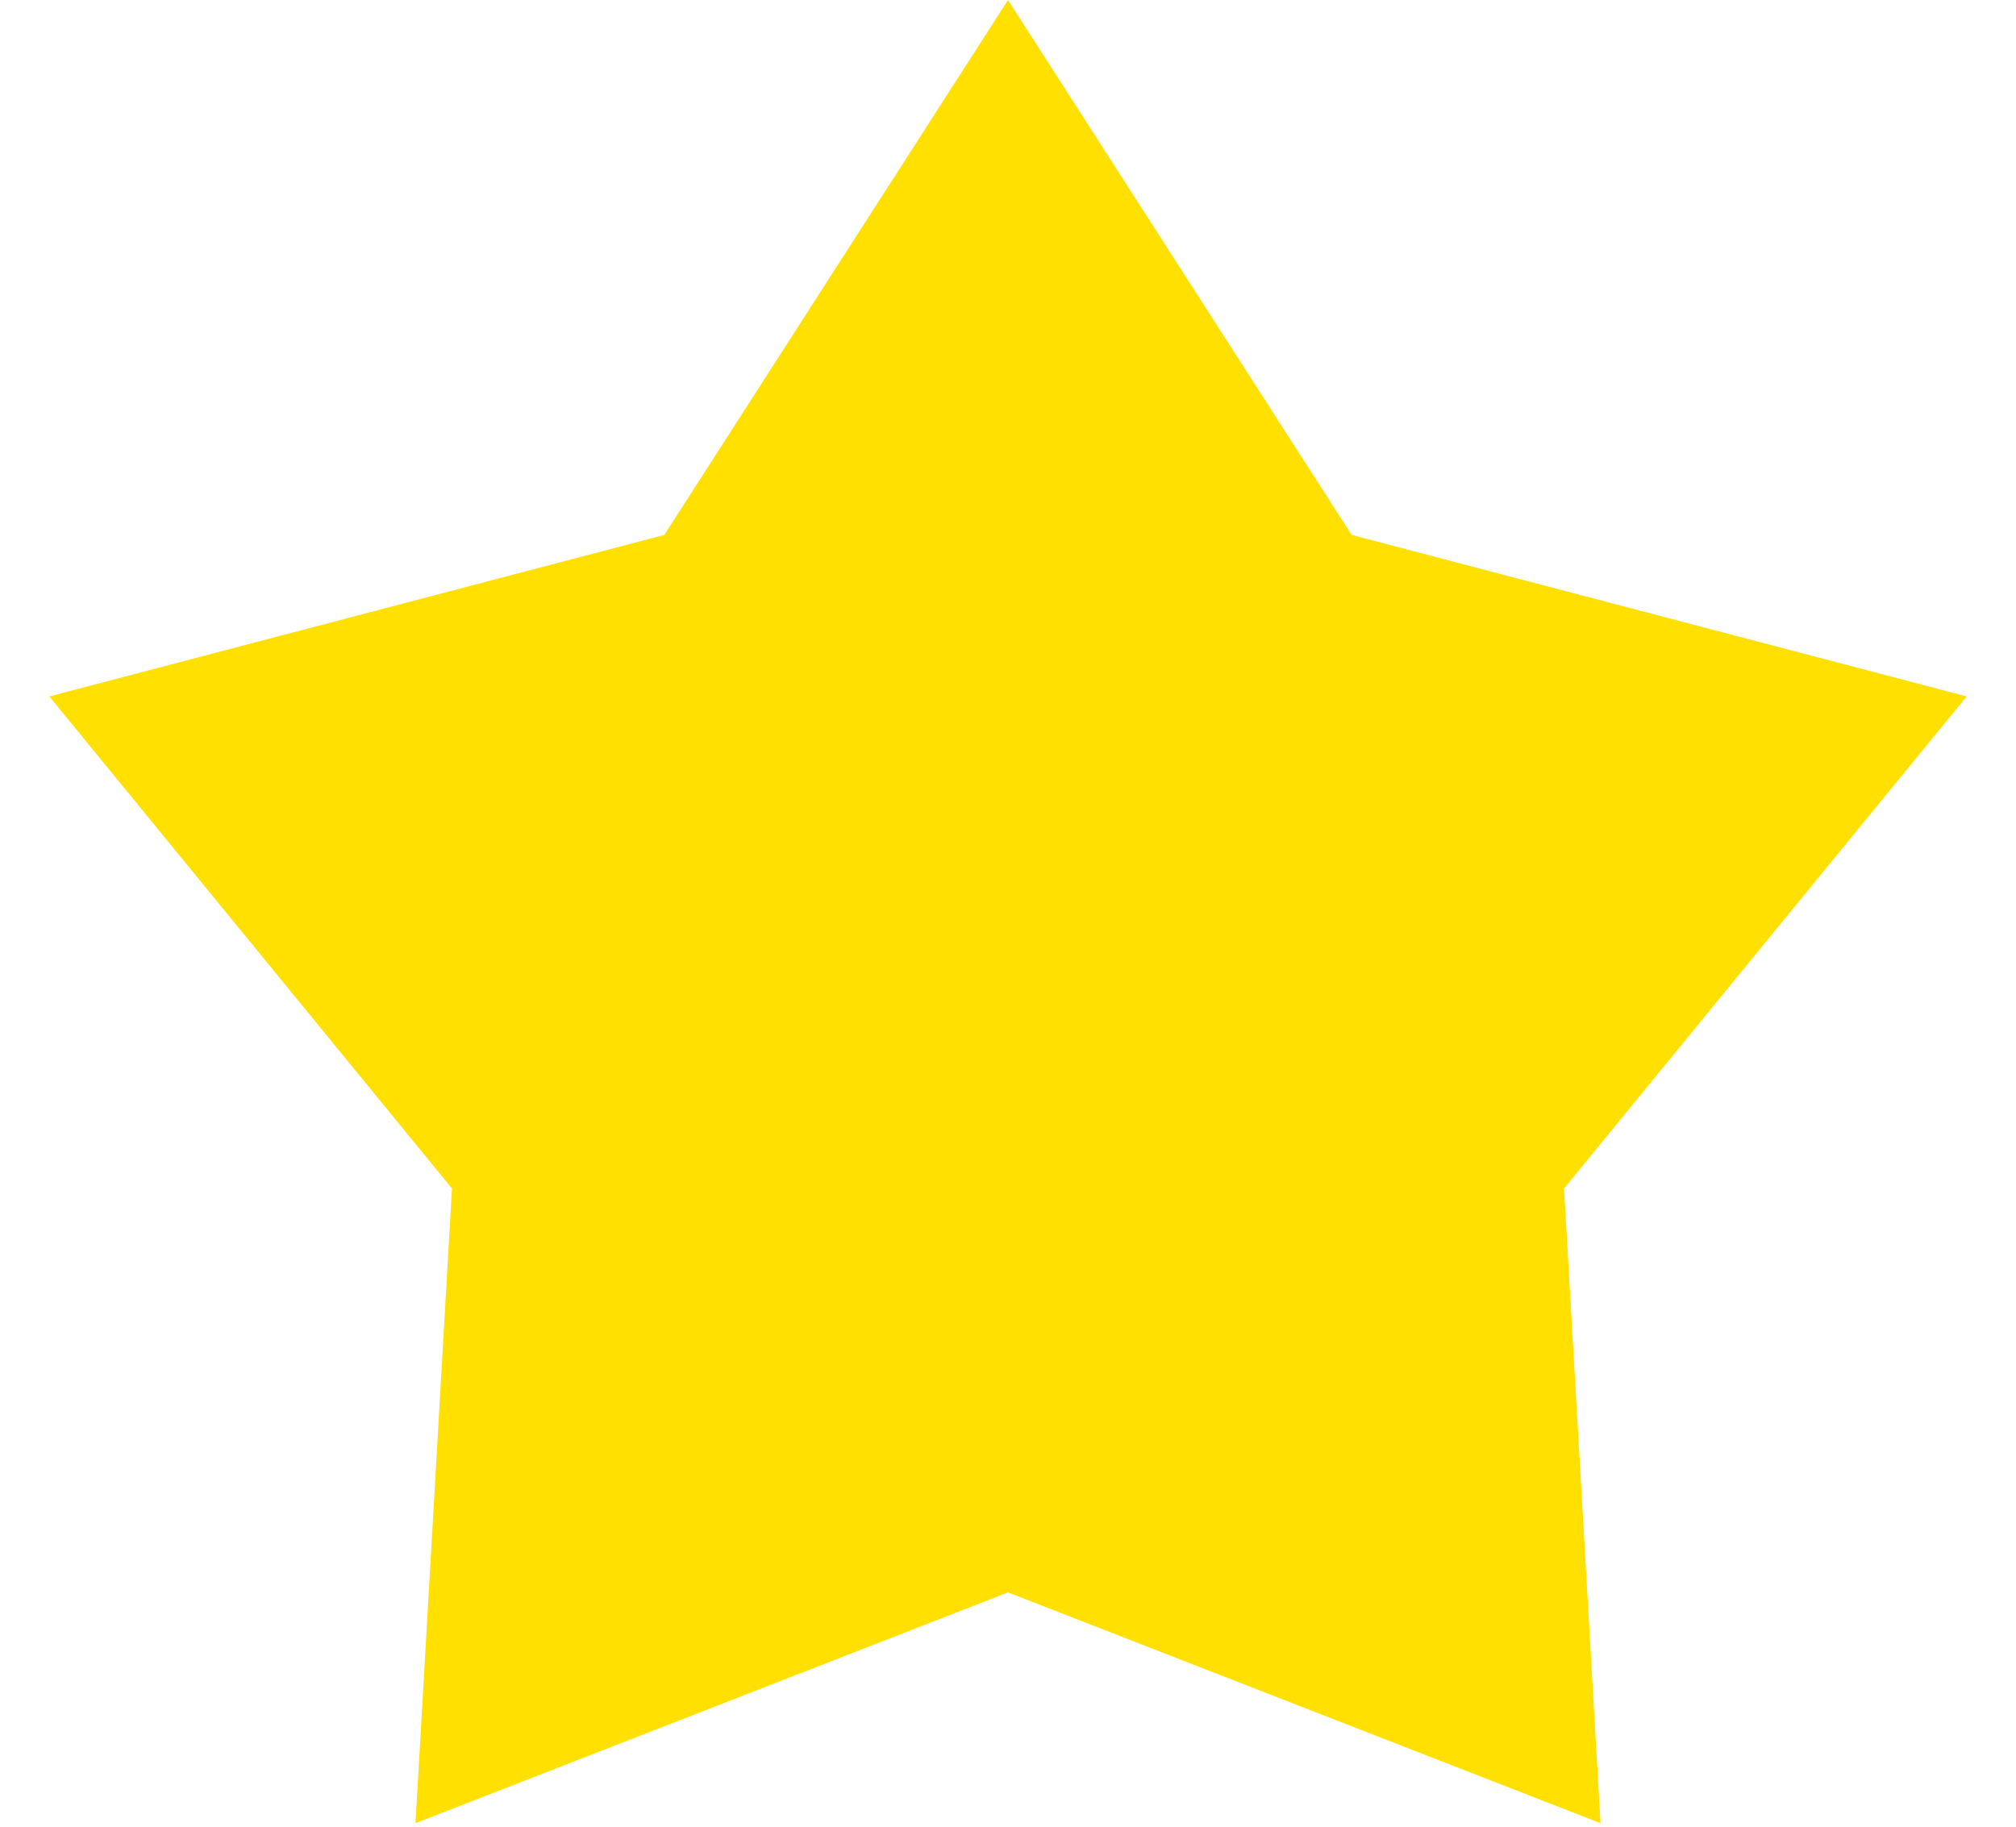
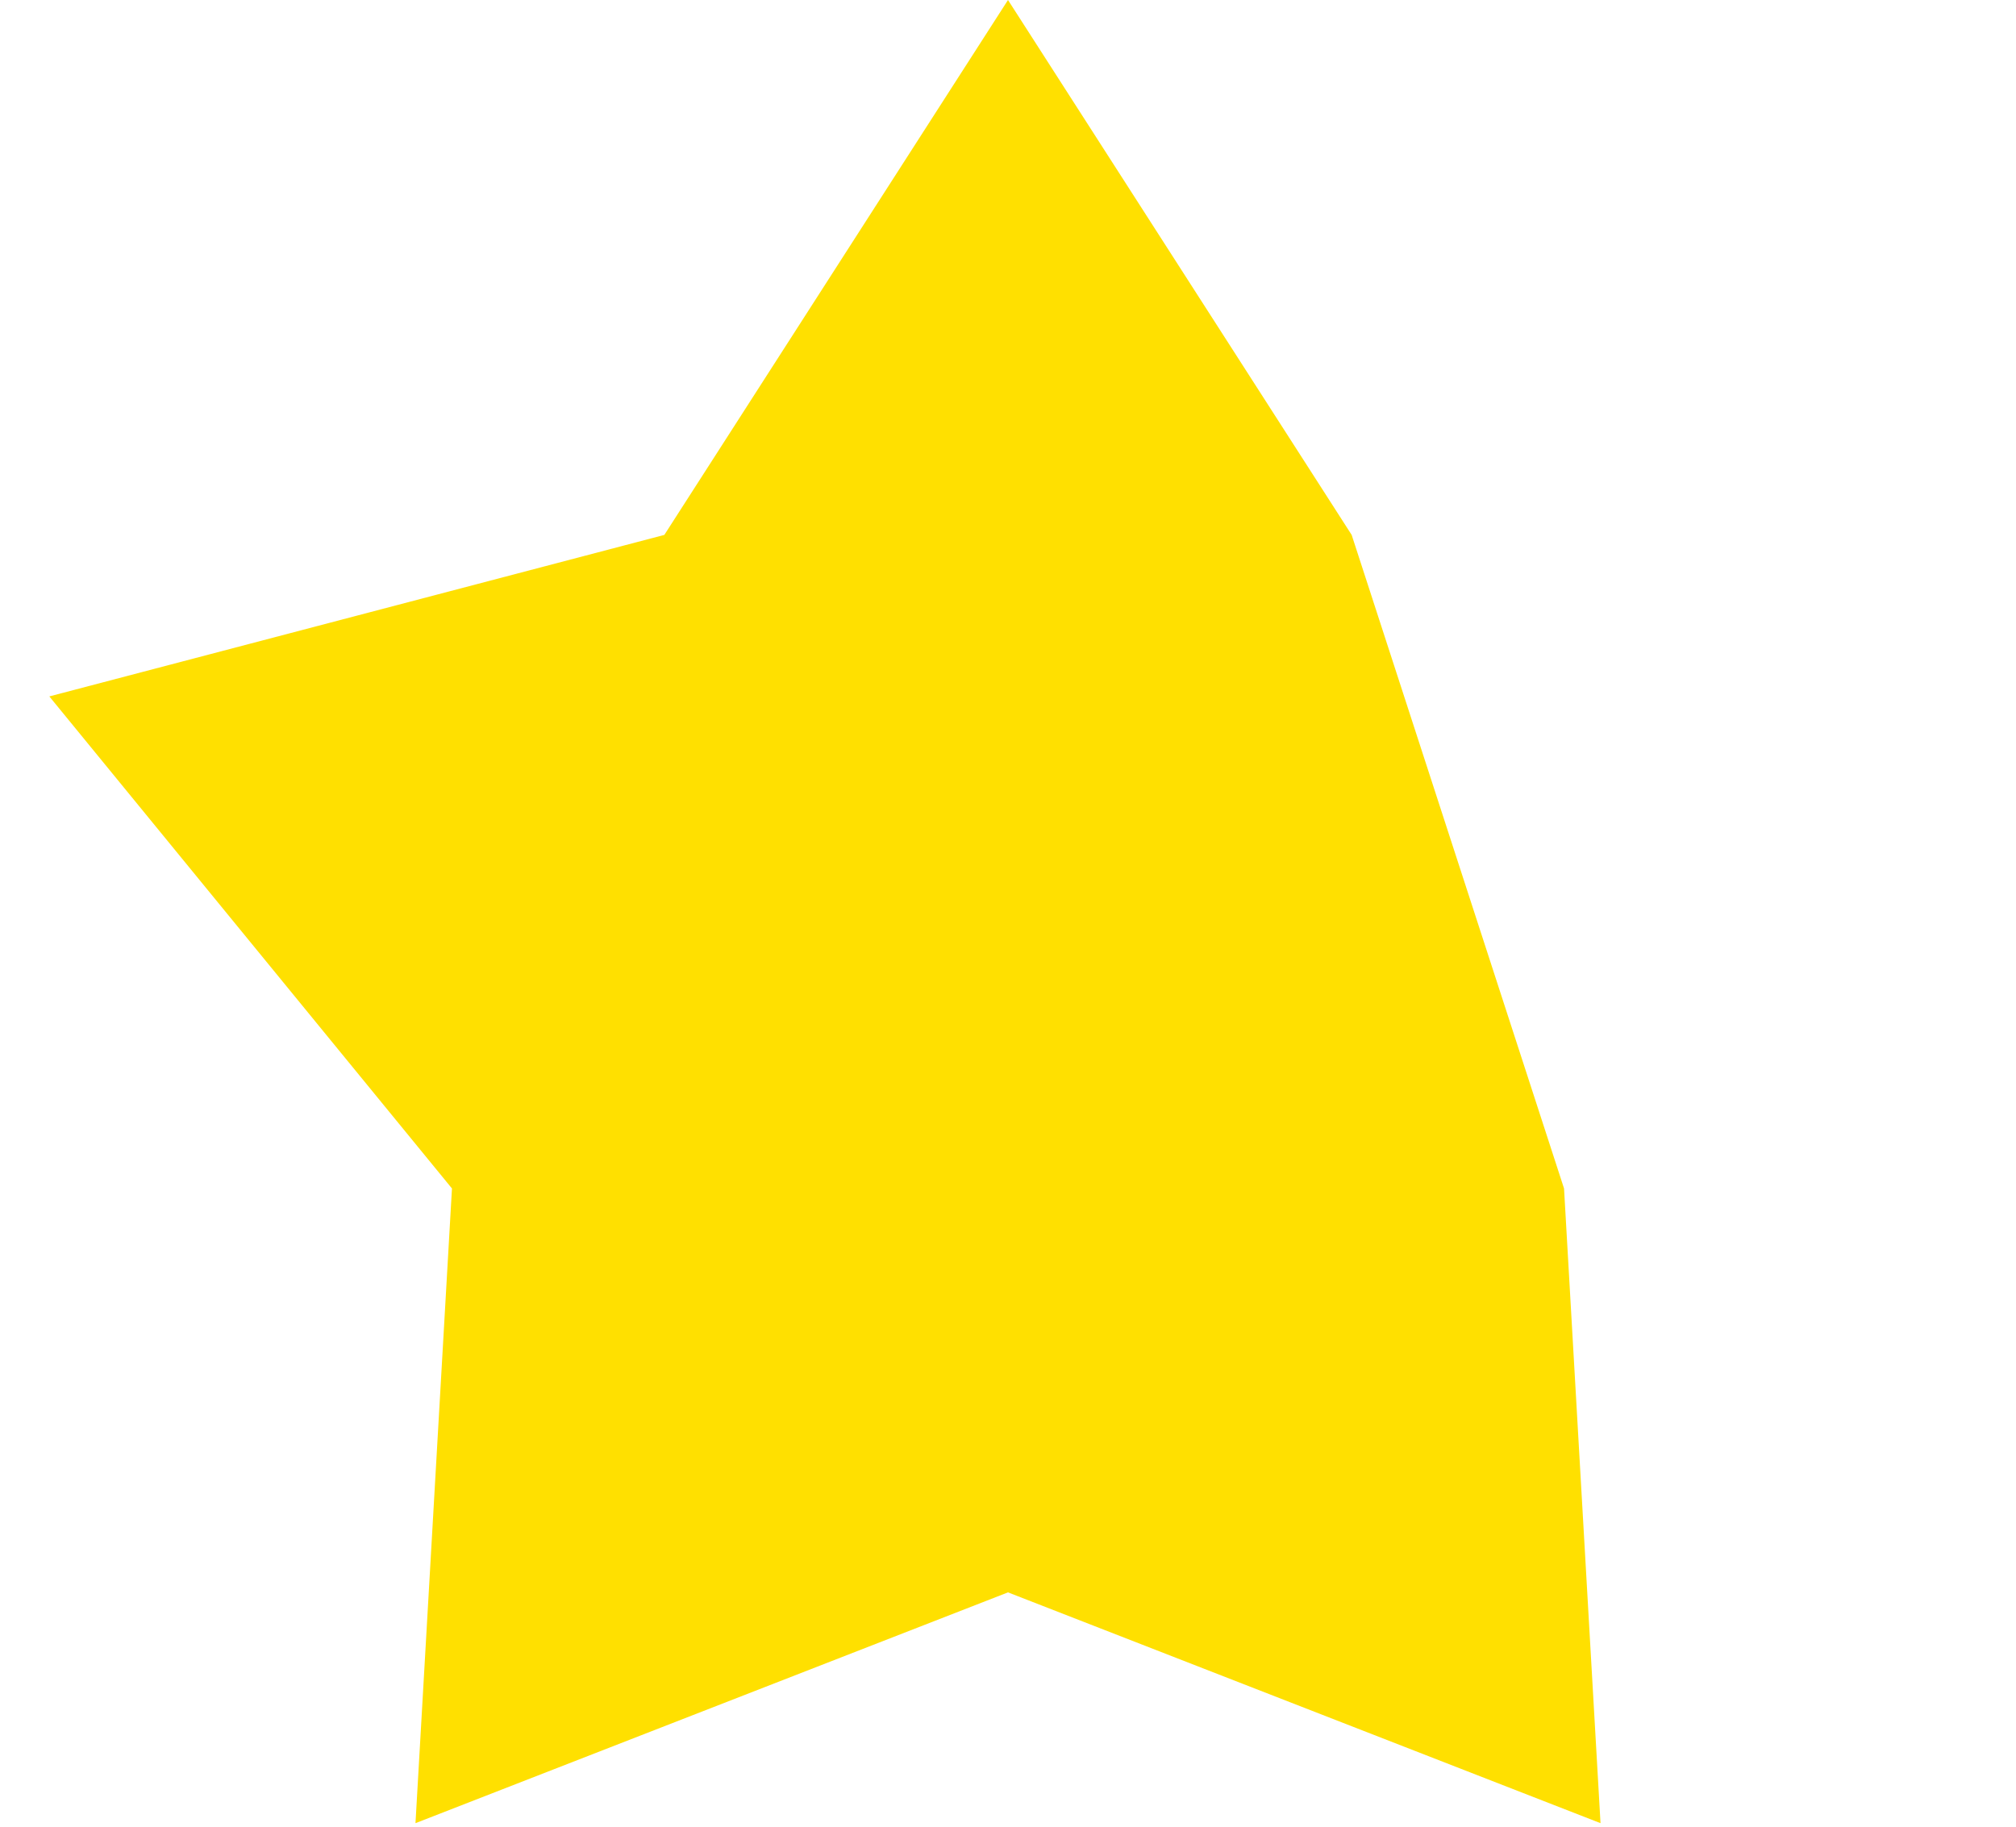
<svg xmlns="http://www.w3.org/2000/svg" width="32" height="29" viewBox="0 0 32 29" fill="none">
-   <path d="M16 0L21.455 8.492L31.217 11.056L24.826 18.868L25.405 28.944L16 25.28L6.595 28.944L7.174 18.868L0.783 11.056L10.545 8.492L16 0Z" fill="#FFE000" />
+   <path d="M16 0L21.455 8.492L24.826 18.868L25.405 28.944L16 25.28L6.595 28.944L7.174 18.868L0.783 11.056L10.545 8.492L16 0Z" fill="#FFE000" />
</svg>